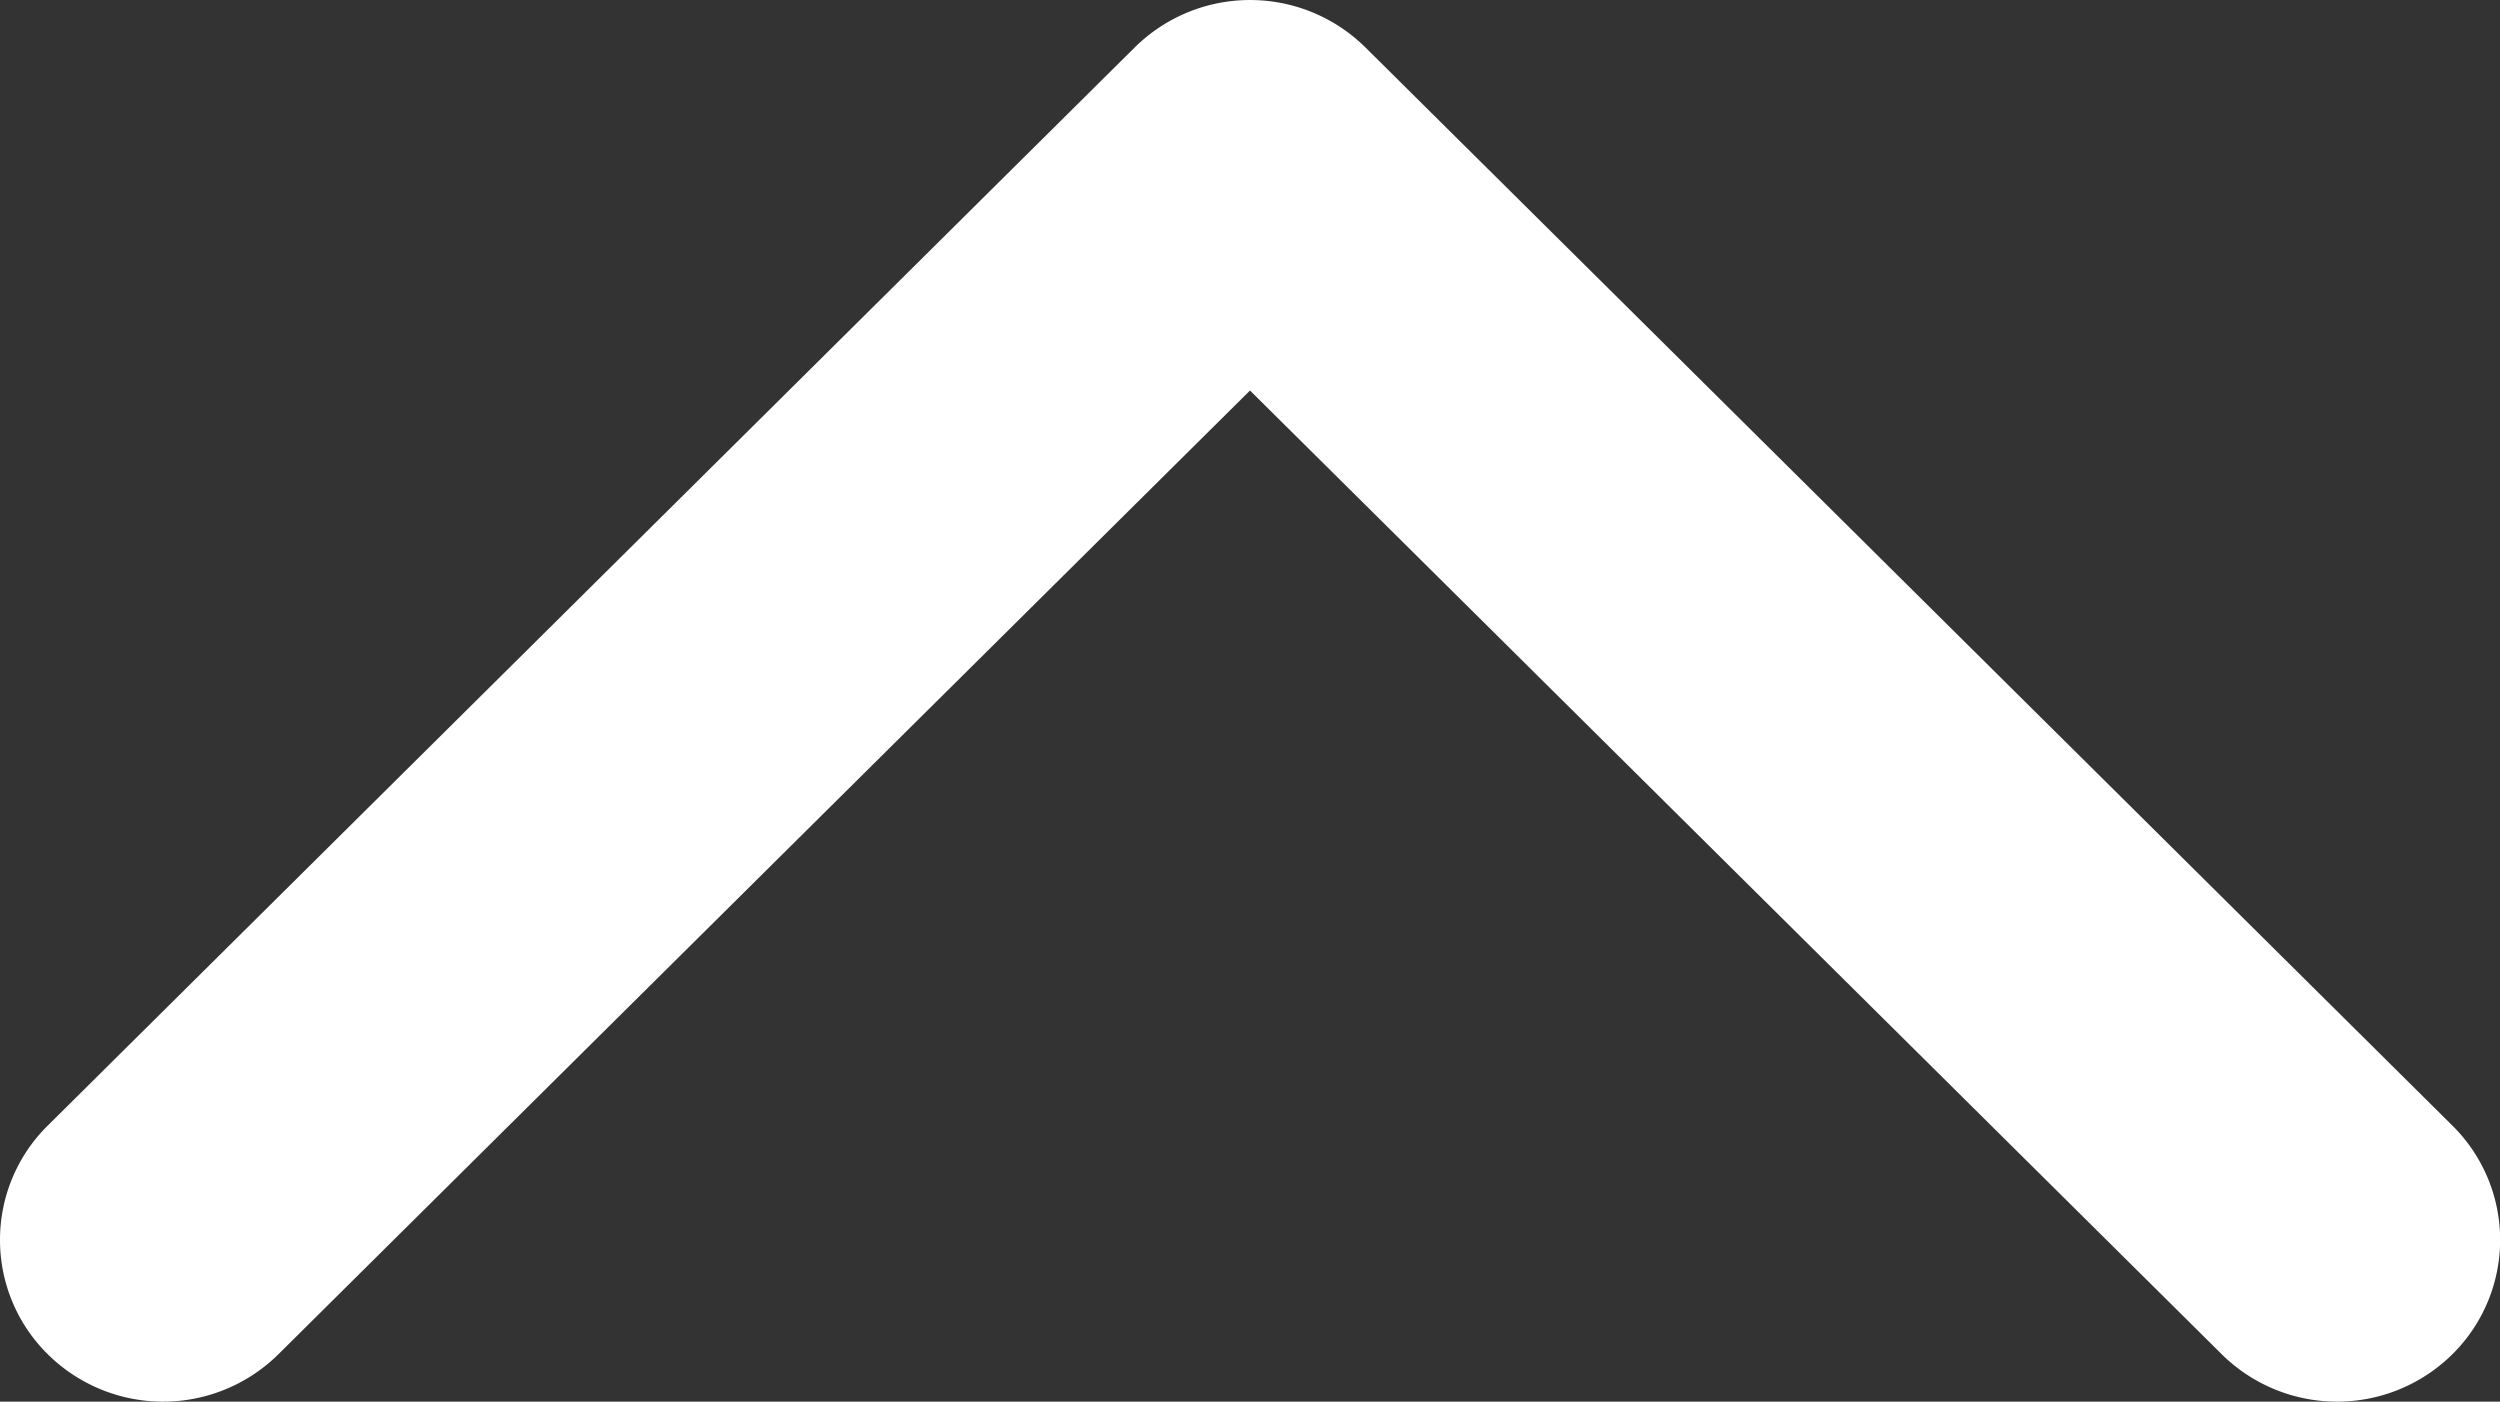
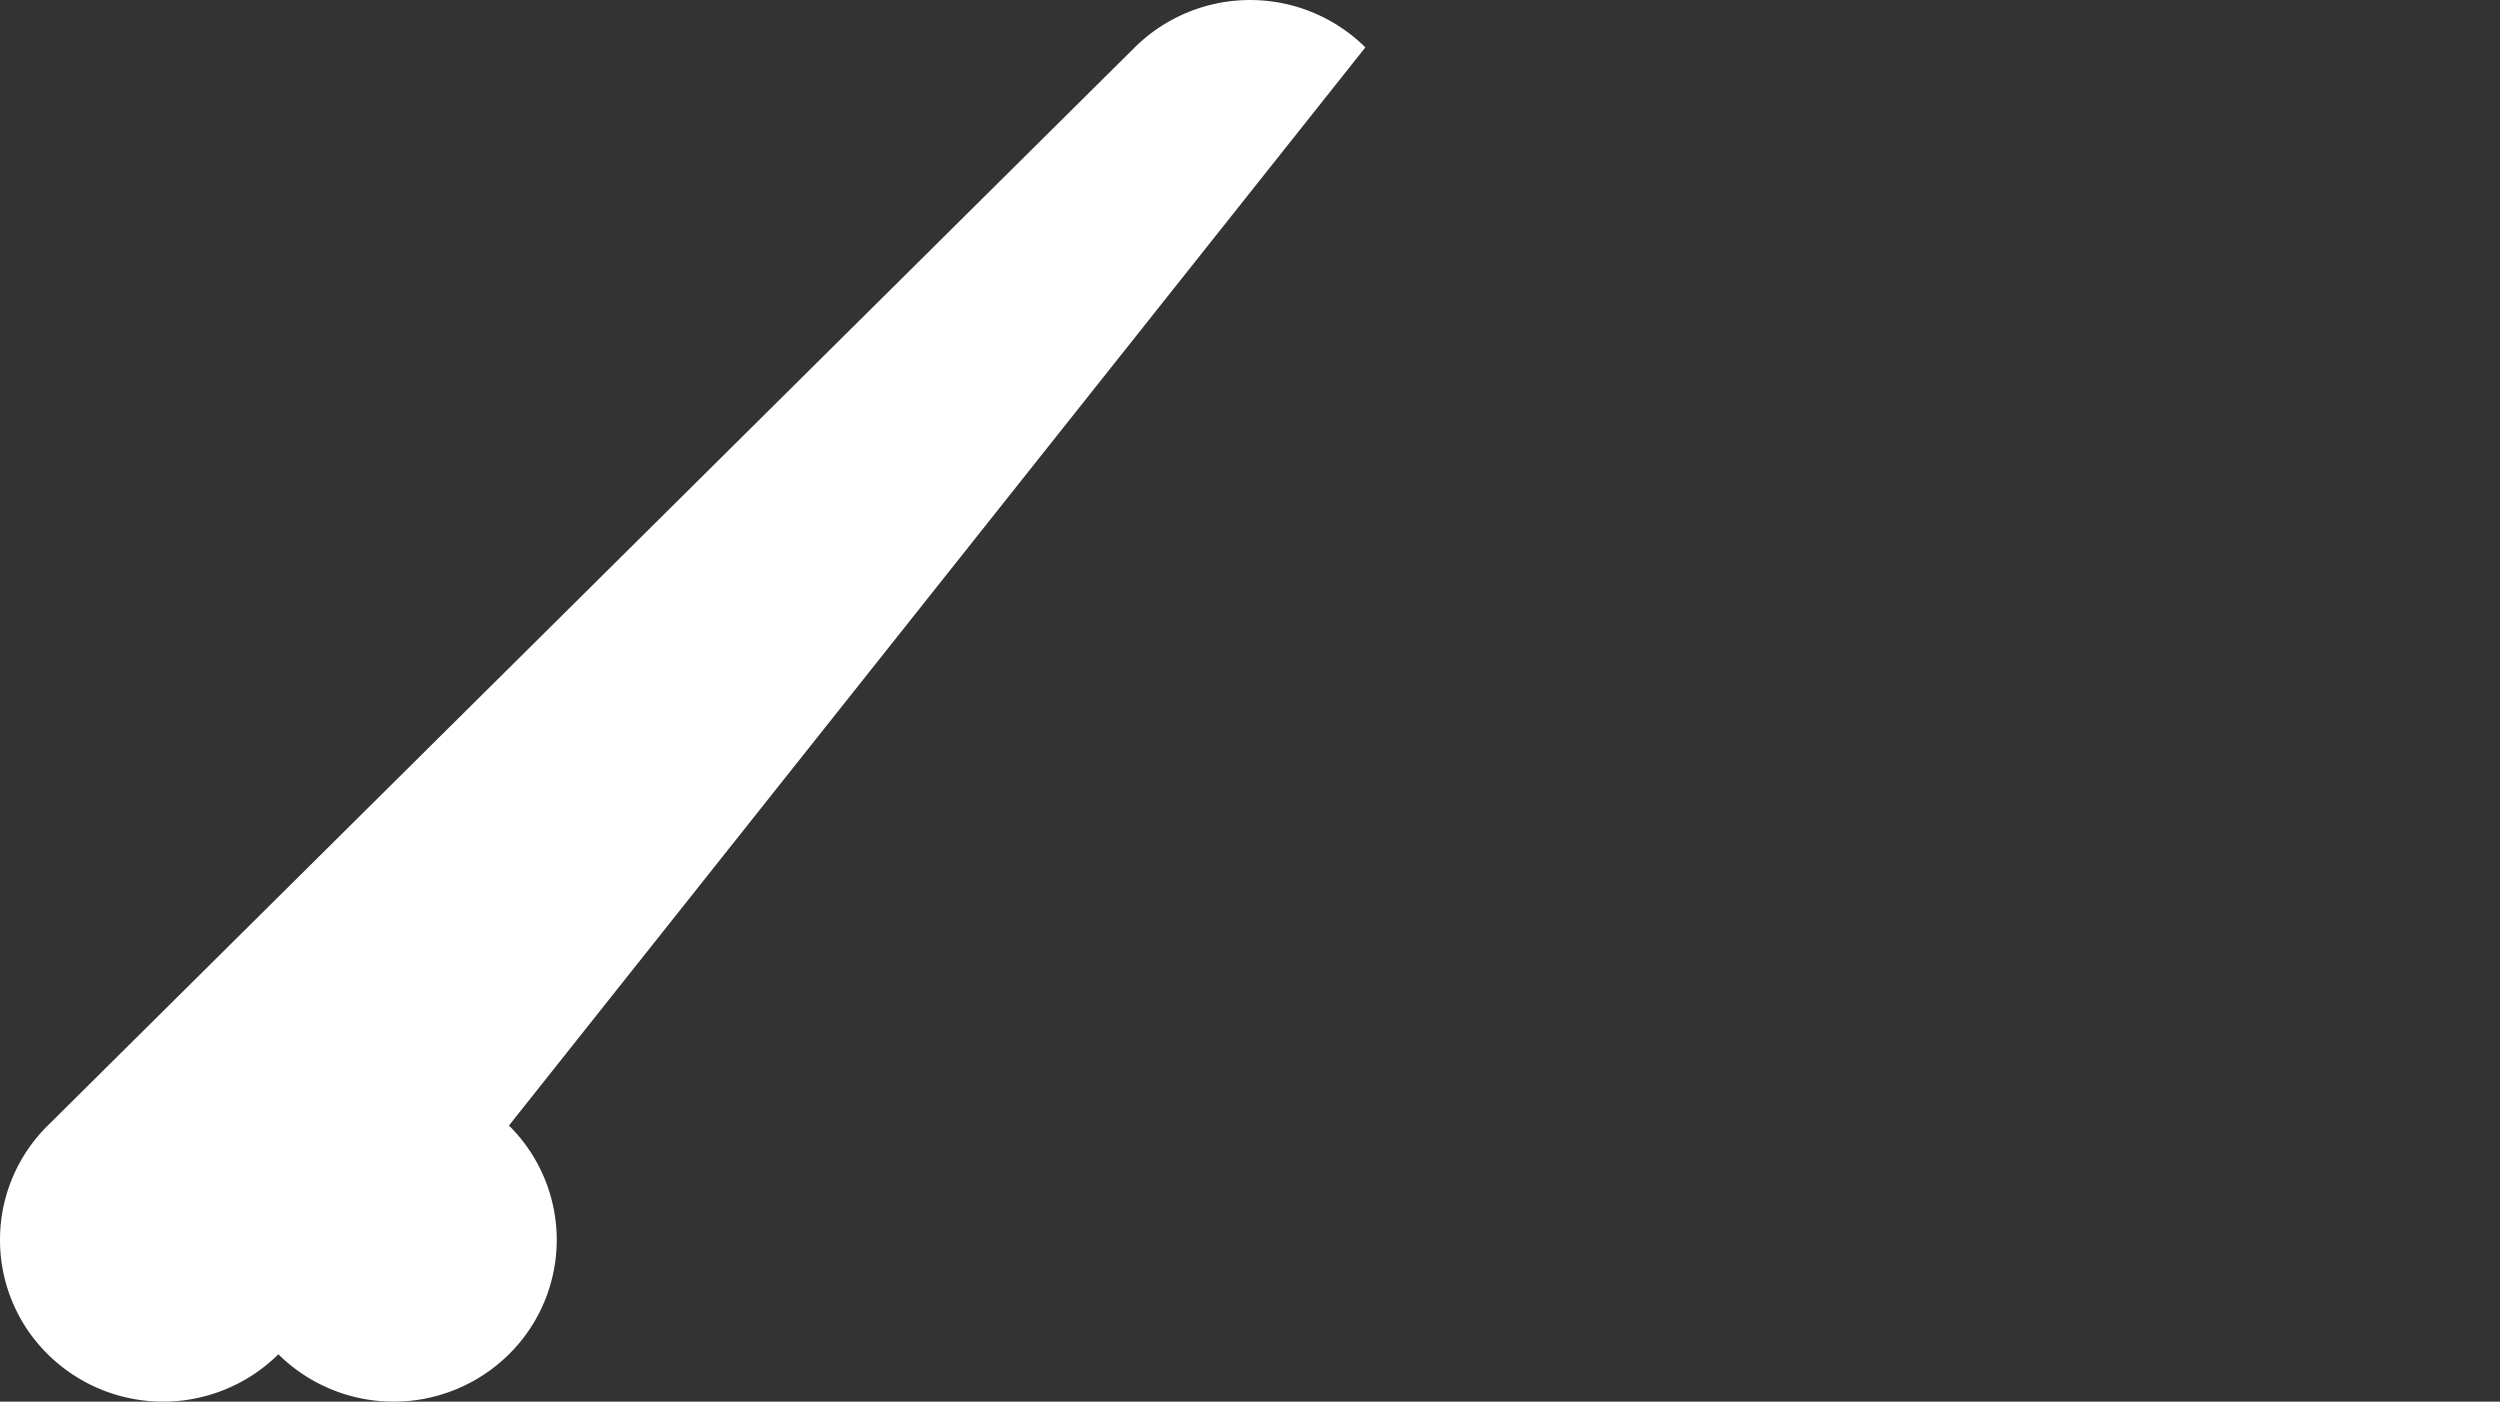
<svg xmlns="http://www.w3.org/2000/svg" width="17.836" height="10" viewBox="0 0 17.836 10">
  <rect x="0" y="0" width="17.836" height="10" fill="#333333" stroke="none" />
-   <path id="パス_503" data-name="パス 503" d="M1.154,0A1.145,1.145,0,0,0,.338.341a1.17,1.17,0,0,0,0,1.645L7.214,8.918.338,15.851a1.17,1.17,0,0,0,0,1.645,1.147,1.147,0,0,0,1.632,0L9.662,9.741a1.17,1.17,0,0,0,0-1.645L1.97.341A1.145,1.145,0,0,0,1.154,0Z" transform="translate(0 10) rotate(-90)" fill="#fff" />
+   <path id="パス_503" data-name="パス 503" d="M1.154,0A1.145,1.145,0,0,0,.338.341a1.17,1.17,0,0,0,0,1.645a1.17,1.17,0,0,0,0,1.645,1.147,1.147,0,0,0,1.632,0L9.662,9.741a1.17,1.17,0,0,0,0-1.645L1.97.341A1.145,1.145,0,0,0,1.154,0Z" transform="translate(0 10) rotate(-90)" fill="#fff" />
</svg>